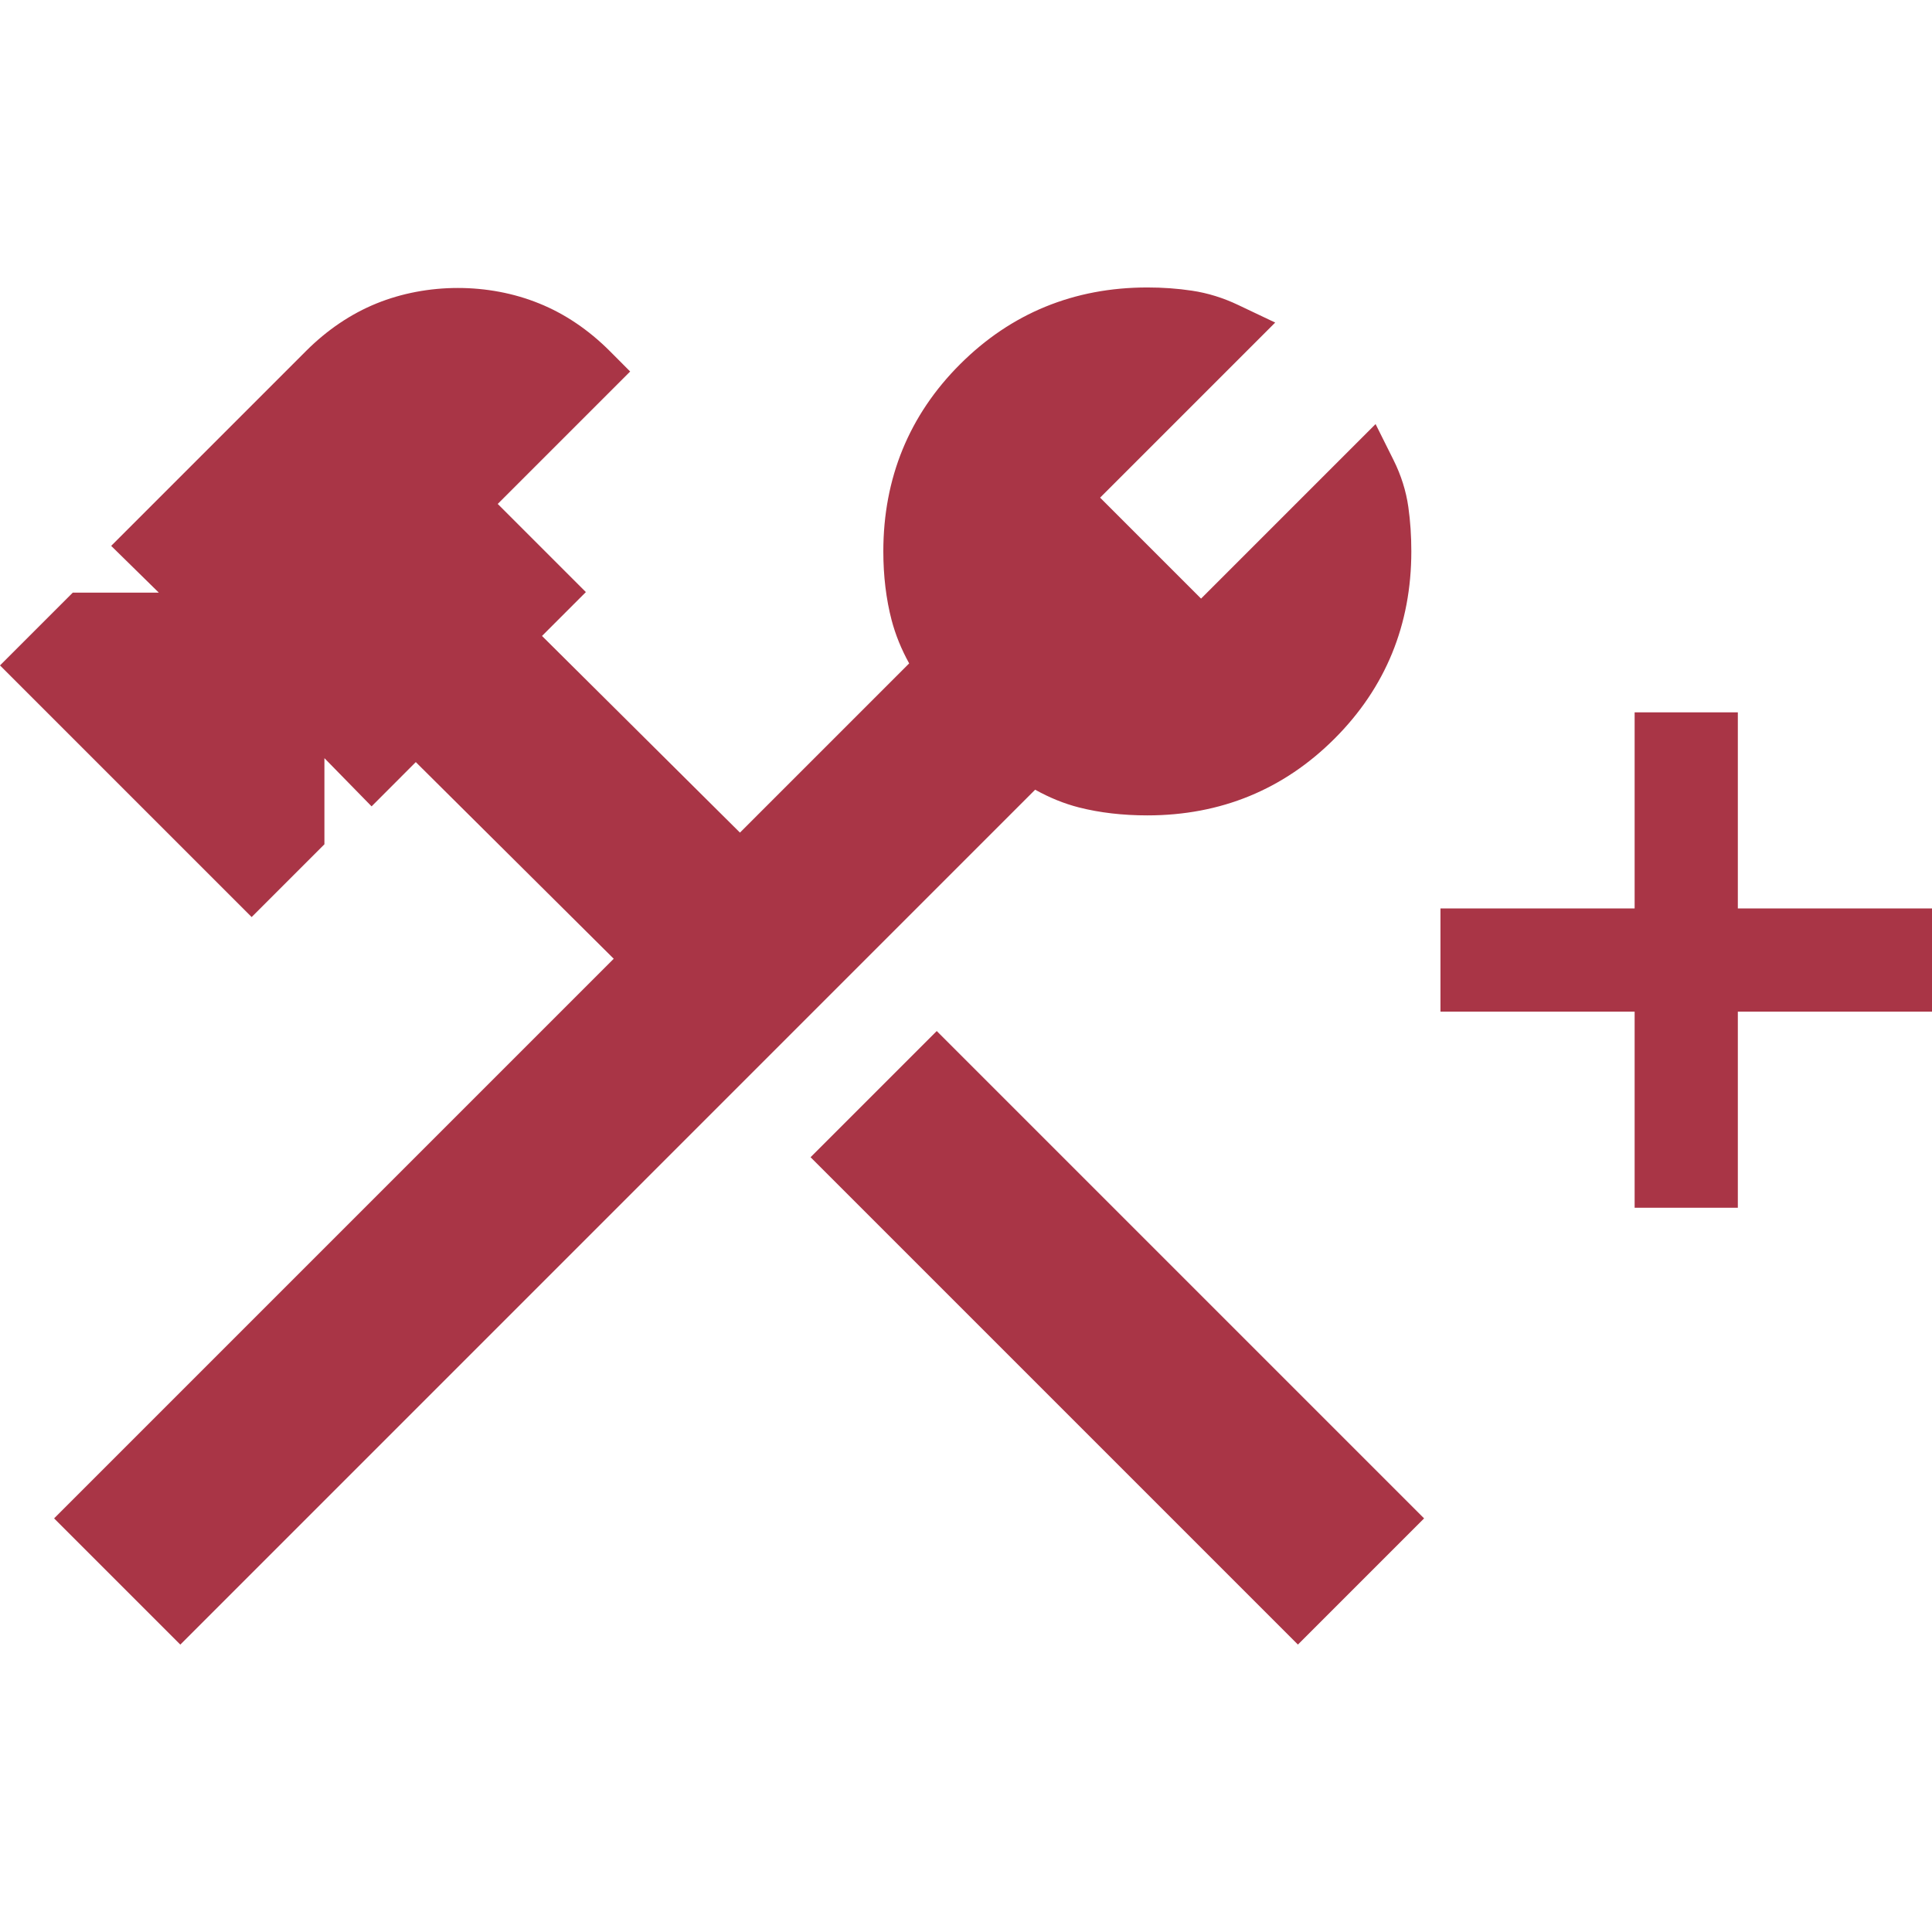
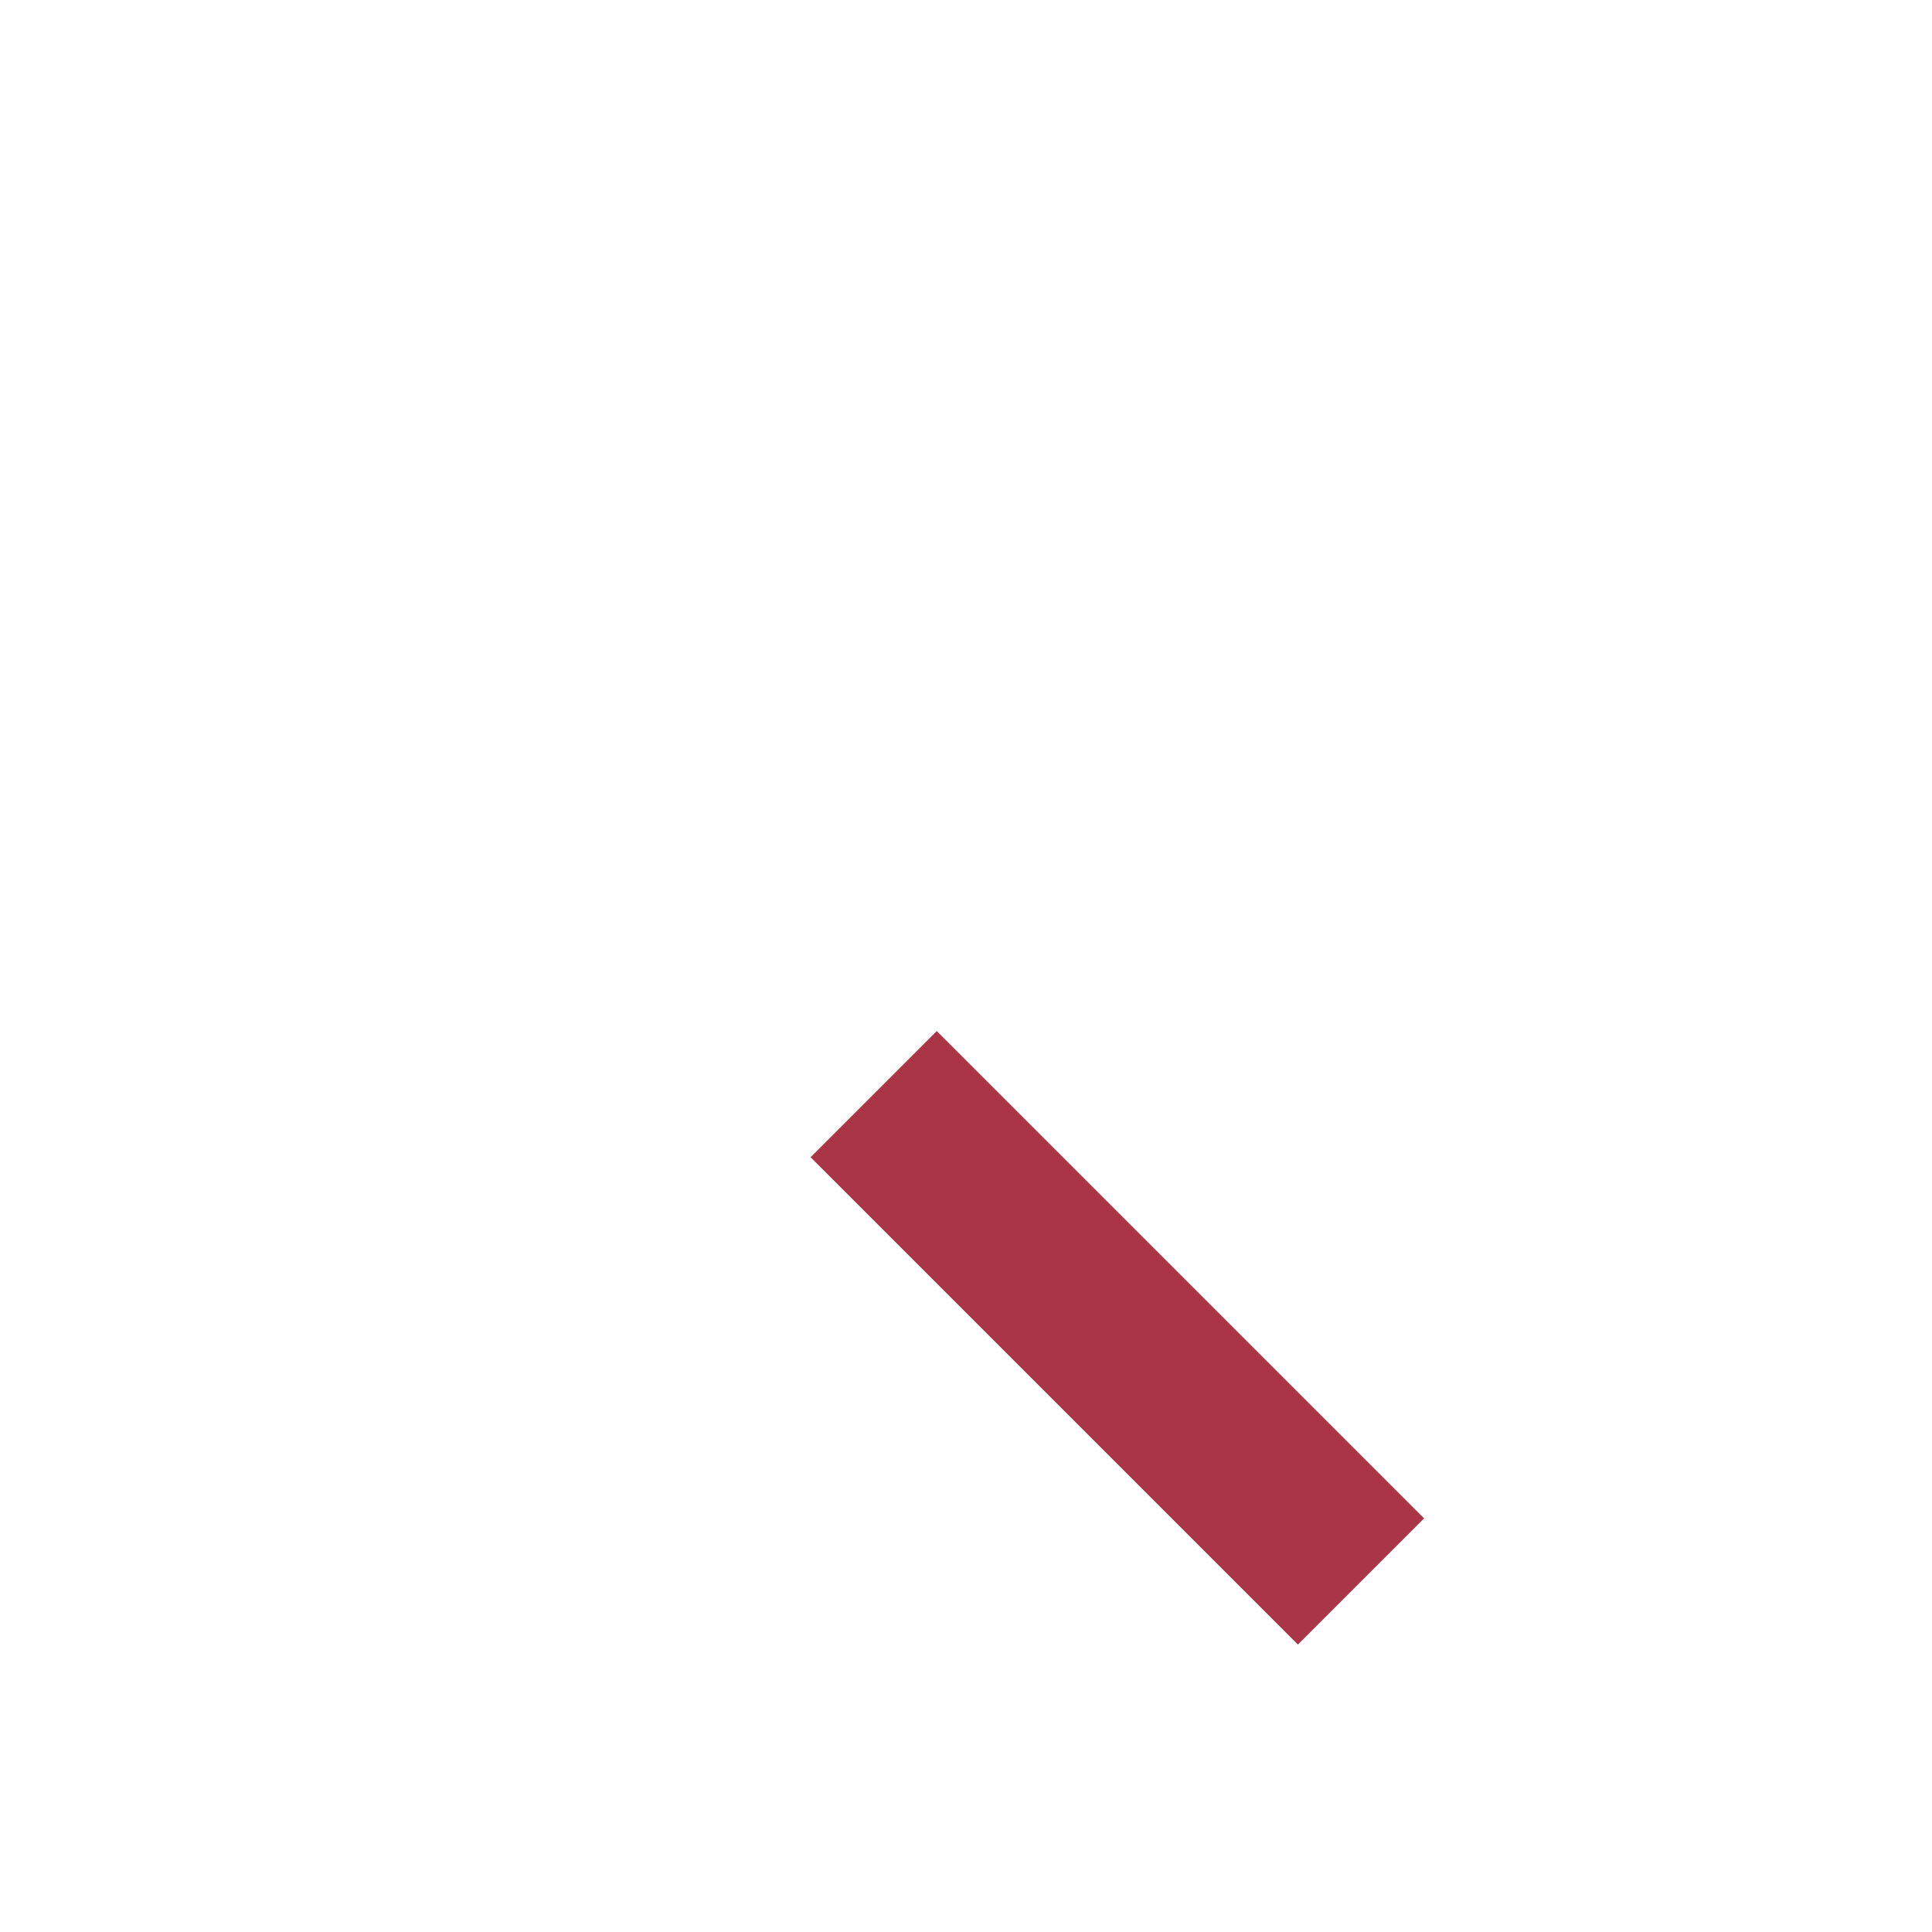
<svg xmlns="http://www.w3.org/2000/svg" version="1.1" id="Layer_1" x="0px" y="0px" viewBox="0 0 24 24" enable-background="new 0 0 24 24" xml:space="preserve">
  <g>
    <rect x="12.775" y="12.337" transform="matrix(0.707 -0.707 0.707 0.707 -7.685 14.685)" fill="#A93546" width="2.217" height="8.563" />
-     <path fill="#A93546" d="M13.402,10.03c0.259,0.066,0.546,0.099,0.851,0.099c0.911,0,1.693-0.321,2.326-0.954   c0.633-0.633,0.953-1.415,0.953-2.326c0-0.188-0.012-0.374-0.037-0.55c-0.028-0.199-0.09-0.396-0.185-0.586l-0.222-0.445   L14.92,7.436l-1.254-1.254l2.175-2.175l-0.459-0.218C15.196,3.7,15.002,3.64,14.807,3.611c-0.178-0.027-0.365-0.04-0.554-0.04   c-0.911,0-1.693,0.321-2.326,0.953c-0.633,0.632-0.954,1.415-0.954,2.326c0,0.306,0.035,0.593,0.103,0.854   c0.048,0.182,0.121,0.362,0.218,0.537l-2.102,2.102L6.733,7.9l0.545-0.545L6.183,6.26l1.645-1.645L7.575,4.361   C7.311,4.097,7.016,3.898,6.699,3.77c-0.631-0.257-1.39-0.257-2.023,0C4.359,3.899,4.064,4.098,3.801,4.361l-2.42,2.42l0.592,0.581   H0.904L0,8.266l3.126,3.126l0.904-0.904V9.418l0.586,0.599l0.549-0.55l2.459,2.443l-6.952,6.952L2.24,20.43L12.859,9.81   C13.037,9.909,13.218,9.983,13.402,10.03z" />
-     <polygon fill="#A93546" points="21.588,11.285 21.588,8.849 20.306,8.849 20.306,11.285 17.894,11.285 17.894,12.567    20.306,12.567 20.306,15.003 21.588,15.003 21.588,12.567 24,12.567 24,11.285  " />
  </g>
  <g>
</g>
  <g>
</g>
  <g>
</g>
  <g>
</g>
  <g>
</g>
  <g>
</g>
  <g>
</g>
  <g>
</g>
  <g>
</g>
  <g>
</g>
  <g>
</g>
  <g>
</g>
  <g>
</g>
  <g>
</g>
  <g>
</g>
</svg>